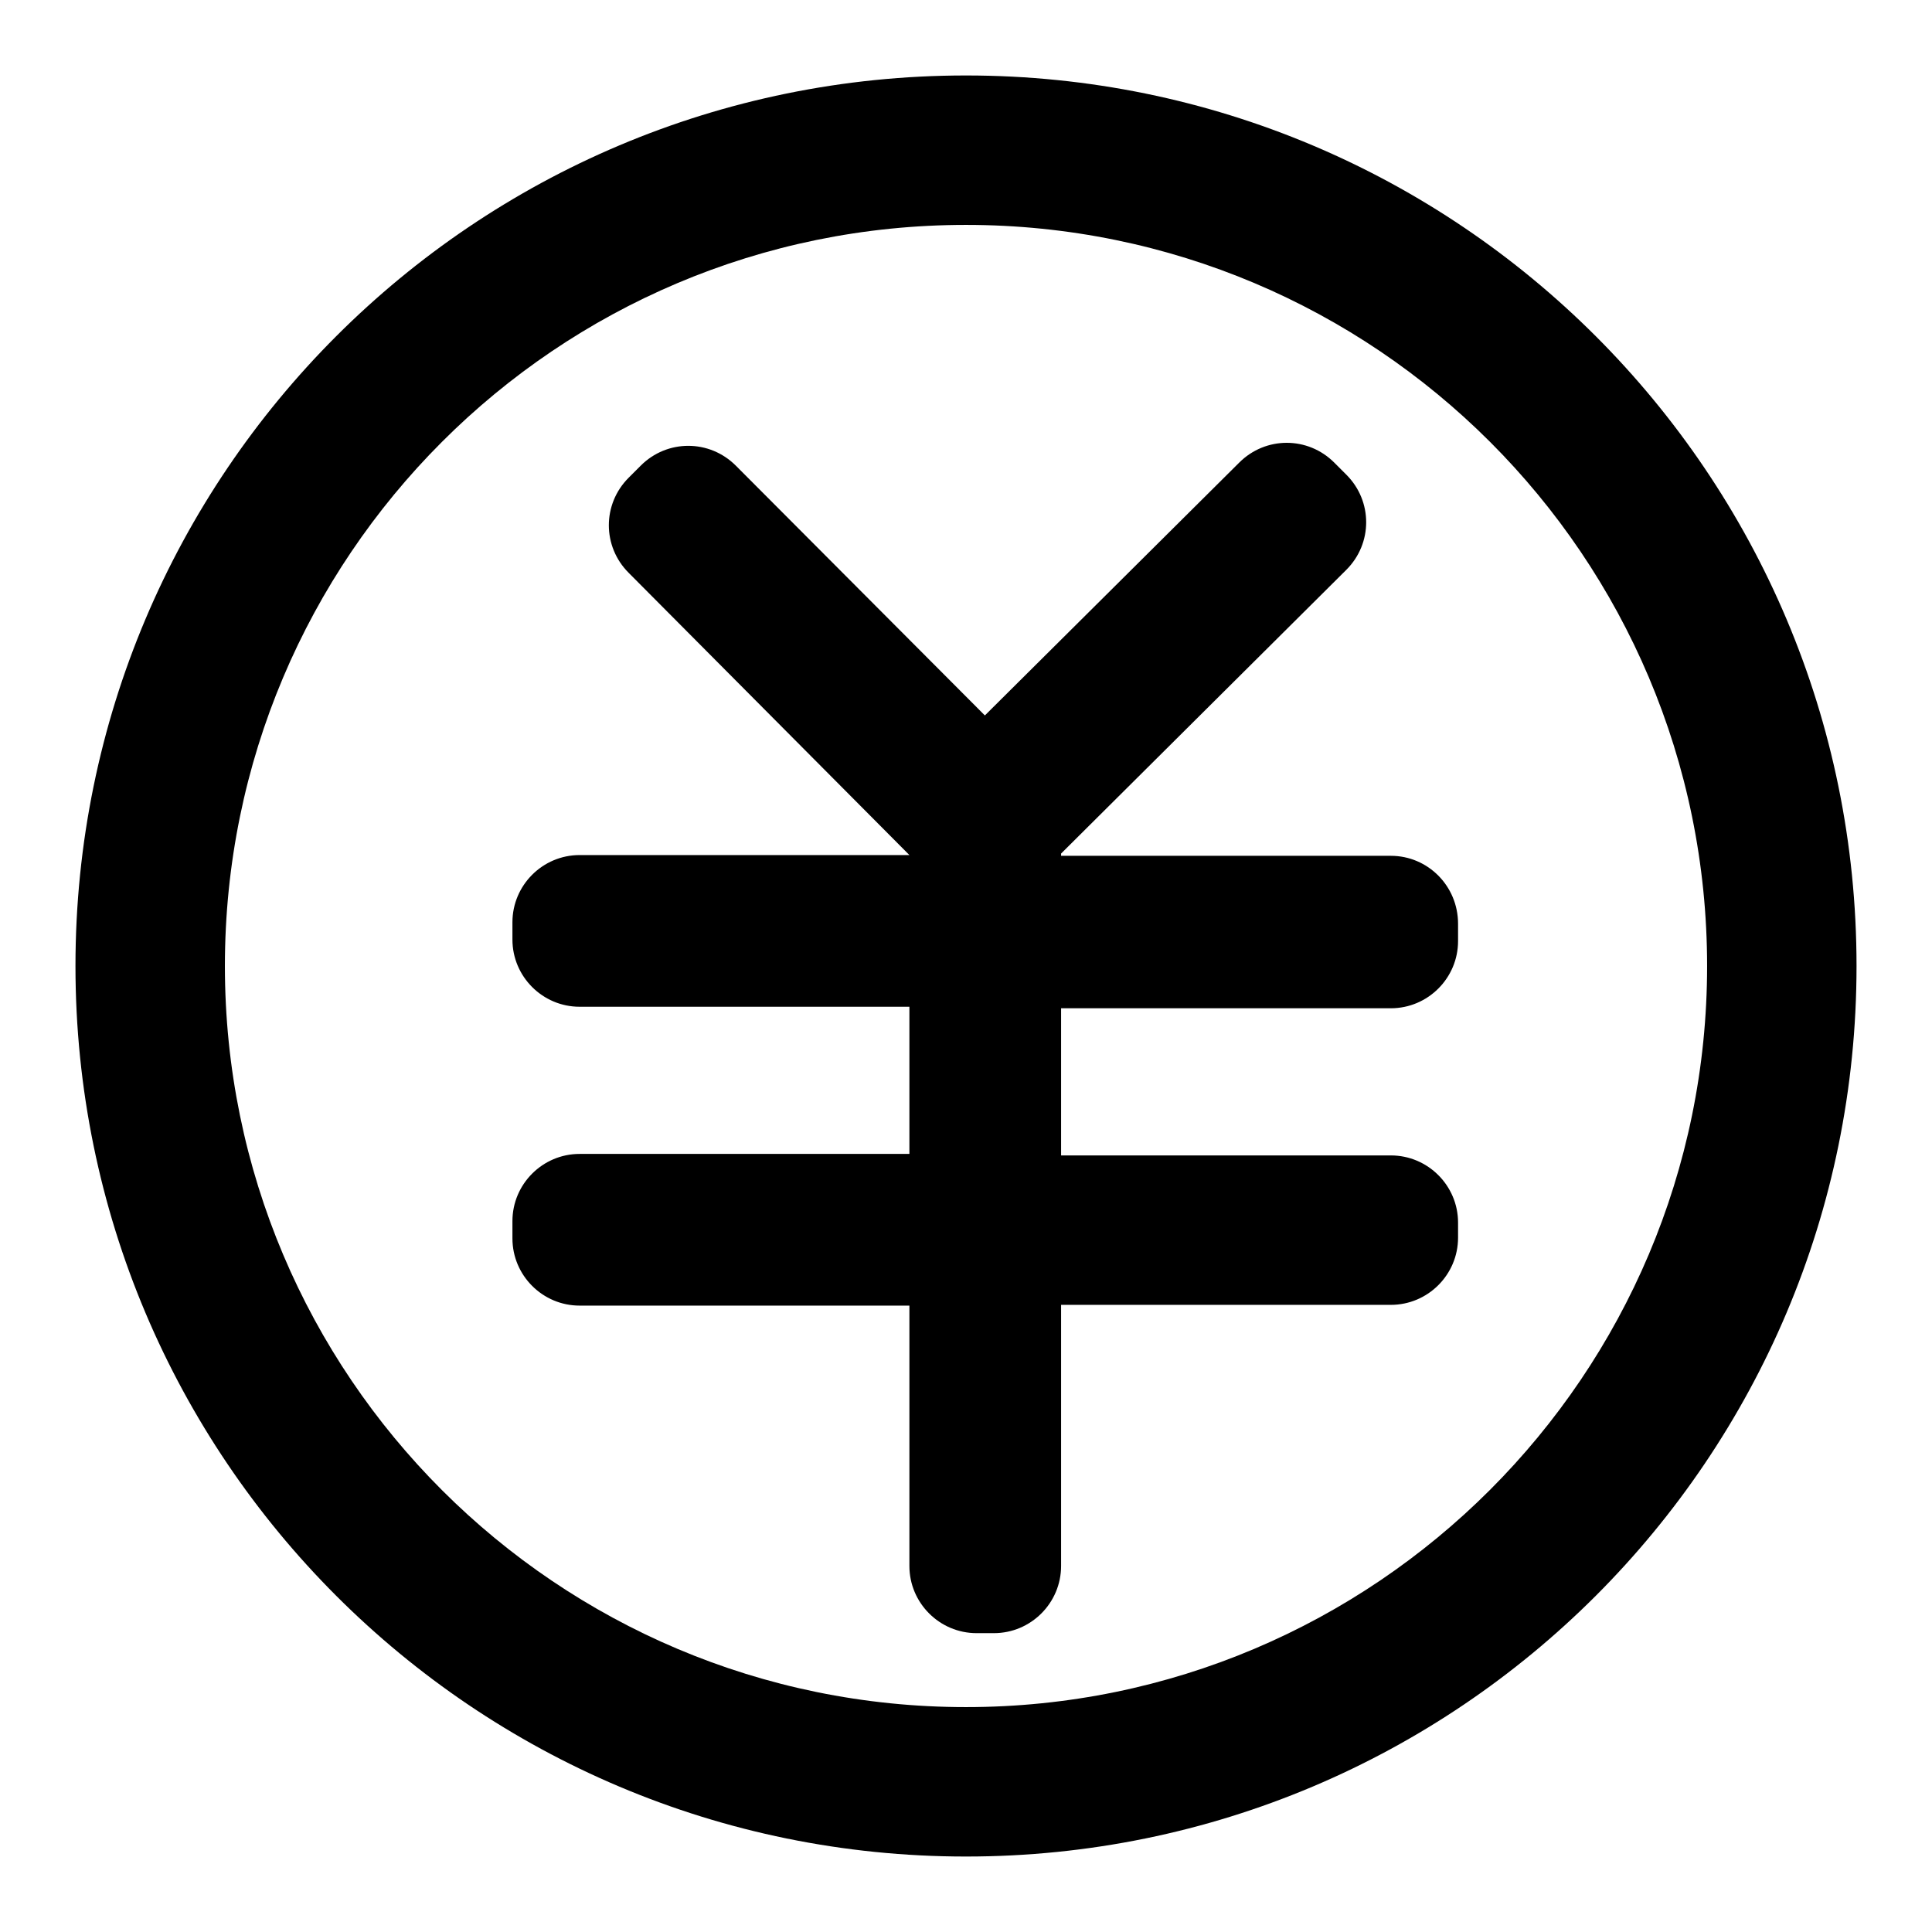
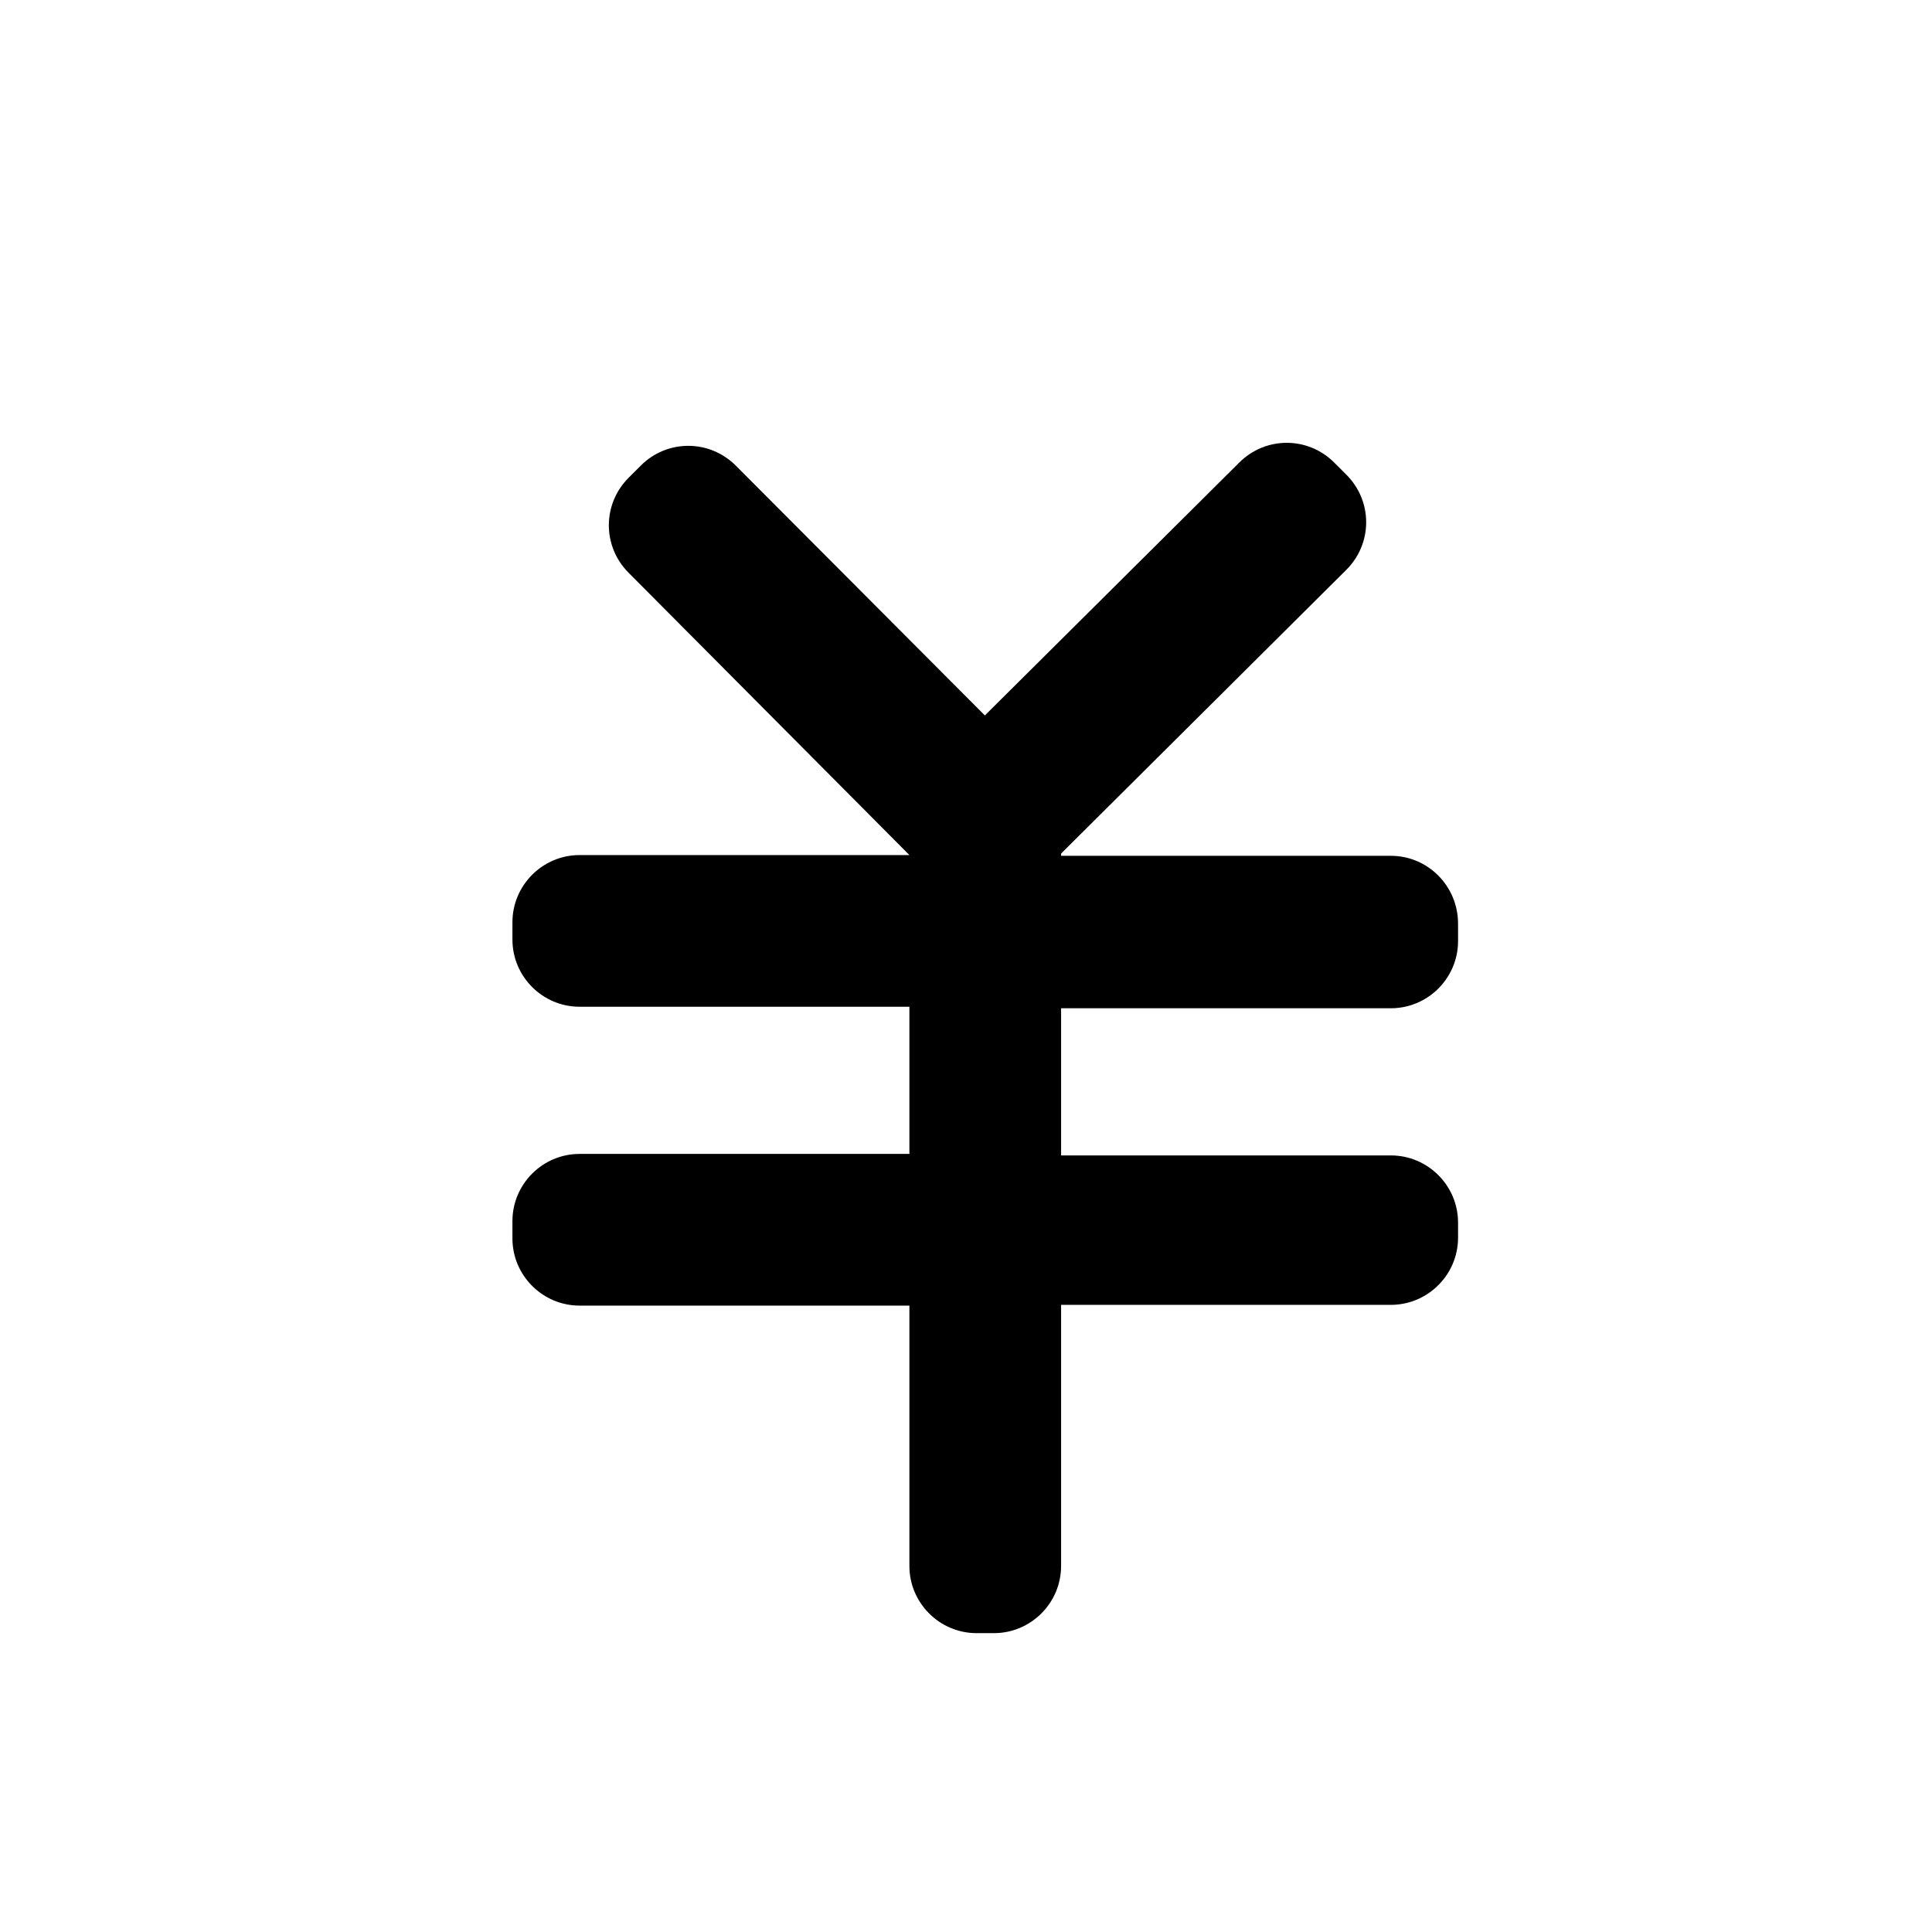
<svg xmlns="http://www.w3.org/2000/svg" version="1.1" x="0px" y="0px" viewBox="0 0 256 256" enable-background="new 0 0 256 256" xml:space="preserve">
  <g>
    <g>
      <path fill="#000000" d="M184.3,113.4h-43.7v-0.3l37.8-37.6c3.5-3.5,3.5-9.1,0-12.6l-1.6-1.6c-3.5-3.5-9.1-3.5-12.6,0l-33.7,33.5L97.5,61.7c-3.5-3.5-9.1-3.5-12.6,0l-1.6,1.6c-3.5,3.5-3.5,9.1,0,12.6l37.2,37.4v0H76.8c-4.9,0-8.9,4-8.9,8.9v2.3c0,4.9,4,8.9,8.9,8.9h43.7v19.5H76.8c-4.9,0-8.9,4-8.9,8.9v2.3c0,4.9,4,8.9,8.9,8.9h43.7v34.5c0,4.9,4,8.9,8.9,8.9h2.3c4.9,0,8.9-4,8.9-8.9v-34.6h43.7c4.9,0,8.9-4,8.9-8.9V162c0-4.9-4-8.9-8.9-8.9h-43.7v-19.5h43.7c4.9,0,8.9-4,8.9-8.9v-2.3C193.2,117.4,189.2,113.4,184.3,113.4z" />
-       <path fill="#000000" d="M128,10C62.8,10,10,62.8,10,128c0,65.2,52.8,118,118,118c65.2,0,118-52.8,118-118C246,62.8,193.2,10,128,10z M128,226.2c-54.2,0-98.2-43.9-98.2-98.2c0-54.2,43.9-98.2,98.2-98.2c54.2,0,98.2,43.9,98.2,98.2C226.2,182.2,182.2,226.2,128,226.2z" />
    </g>
  </g>
</svg>